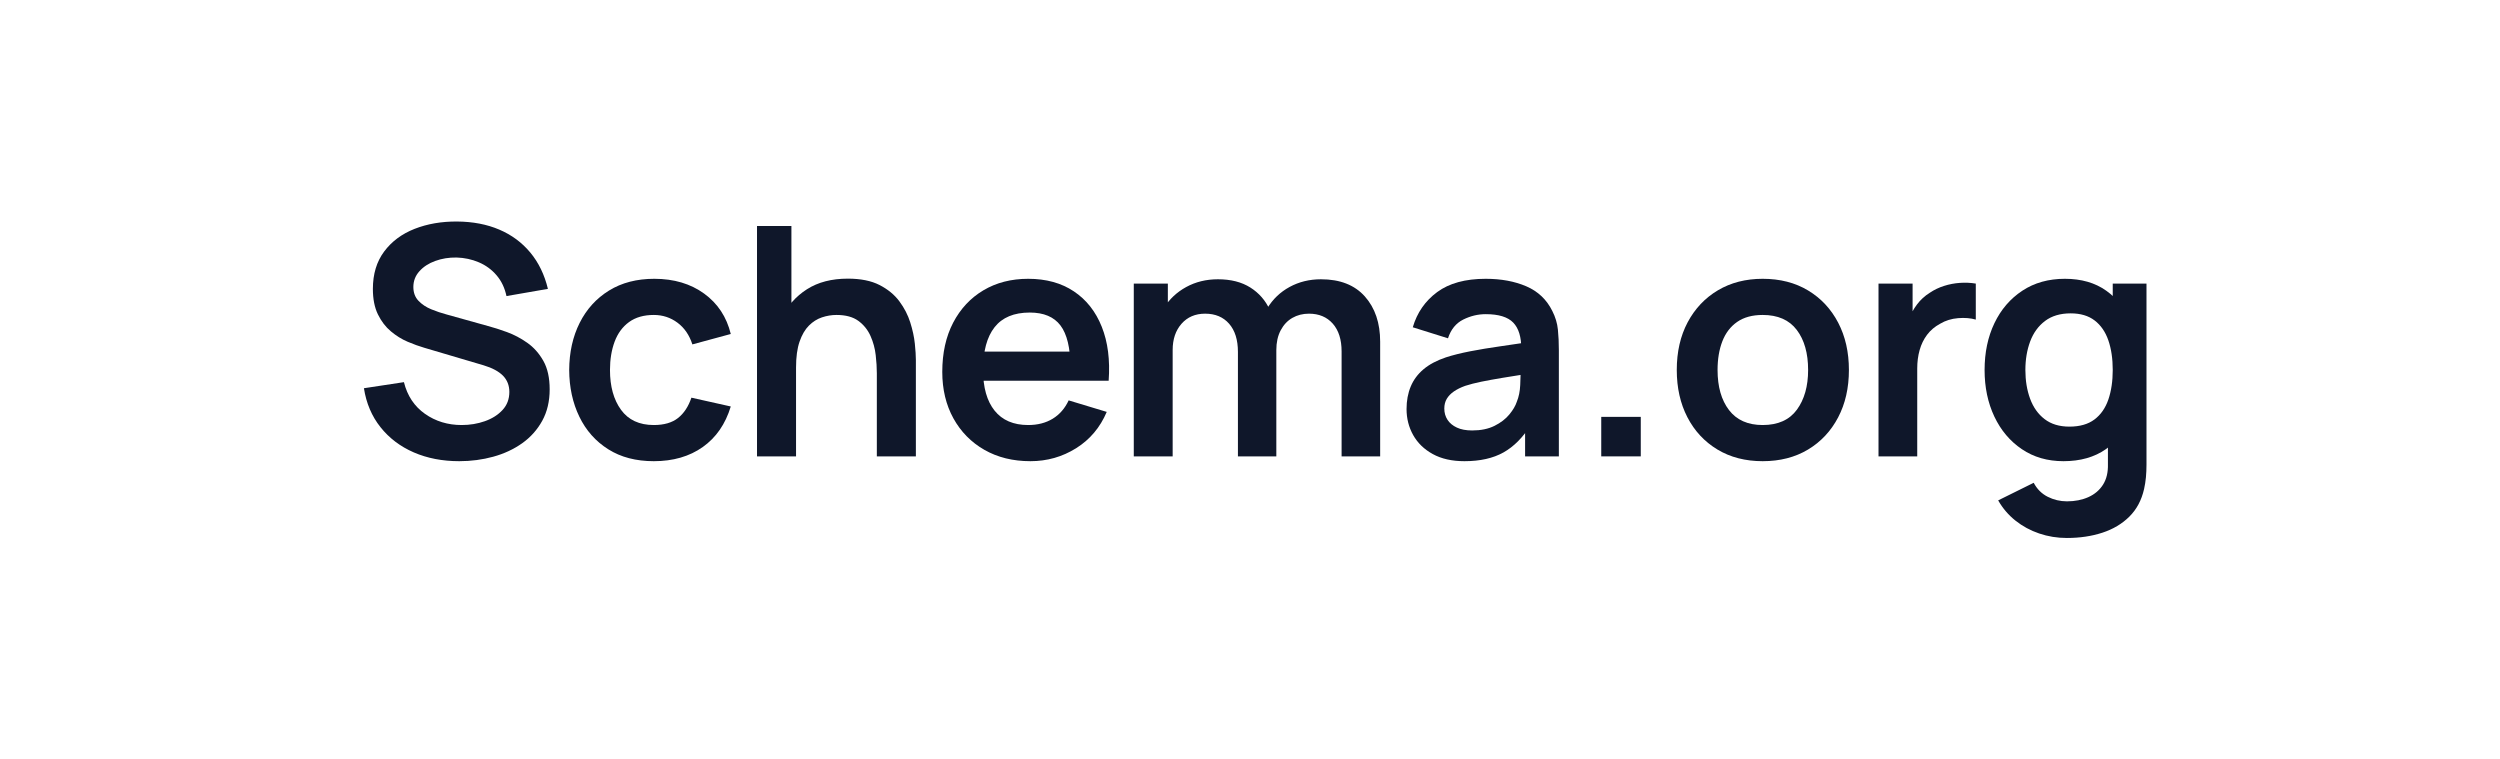
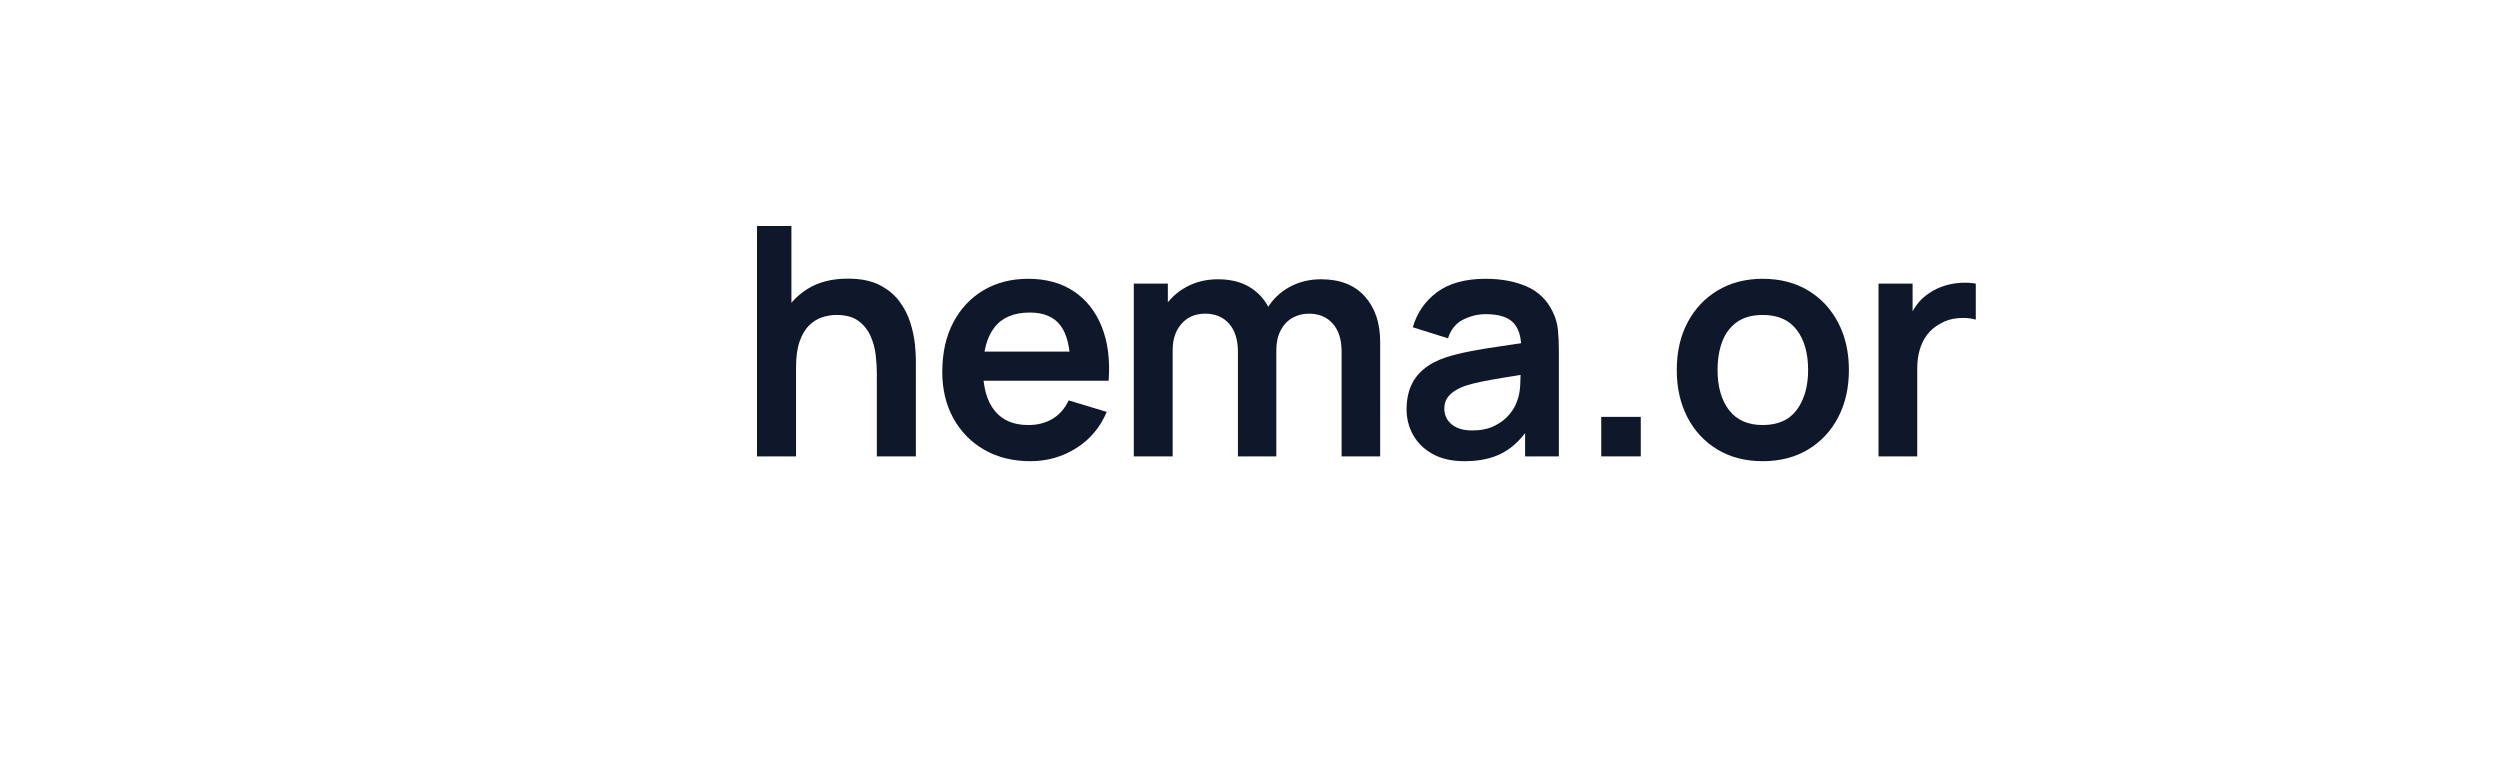
<svg xmlns="http://www.w3.org/2000/svg" width="158px" height="48px" viewBox="0 0 158 48" version="1.1">
  <title>logo-schemadotorg-gray-900</title>
  <g id="logo-schemadotorg-gray-900" stroke="none" stroke-width="1" fill="none" fill-rule="evenodd">
    <g id="Schema.org" transform="translate(23, 14)" fill="#0F172A" fill-rule="nonzero">
-       <path d="M6.026,15.147 C4.961,15.147 4.002,14.961 3.15,14.591 C2.297,14.22 1.596,13.689 1.047,12.998 C0.497,12.307 0.148,11.486 0,10.536 L2.528,10.152 C2.743,11.015 3.187,11.682 3.857,12.154 C4.528,12.626 5.302,12.862 6.178,12.862 C6.697,12.862 7.186,12.781 7.644,12.619 C8.102,12.457 8.475,12.221 8.761,11.911 C9.048,11.601 9.191,11.22 9.191,10.769 C9.191,10.566 9.157,10.379 9.09,10.207 C9.022,10.035 8.923,9.882 8.792,9.747 C8.66,9.613 8.492,9.489 8.286,9.378 C8.08,9.267 7.843,9.171 7.573,9.09 L3.812,7.978 C3.488,7.884 3.14,7.757 2.765,7.599 C2.391,7.44 2.037,7.221 1.704,6.941 C1.37,6.662 1.097,6.304 0.885,5.87 C0.672,5.435 0.566,4.897 0.566,4.257 C0.566,3.32 0.804,2.533 1.279,1.896 C1.754,1.259 2.395,0.782 3.2,0.465 C4.006,0.149 4.901,-0.007 5.885,0 C6.882,0.007 7.772,0.177 8.554,0.511 C9.336,0.844 9.99,1.328 10.516,1.962 C11.041,2.595 11.412,3.36 11.628,4.257 L9.009,4.712 C8.901,4.2 8.694,3.763 8.387,3.403 C8.08,3.042 7.706,2.767 7.265,2.579 C6.823,2.39 6.353,2.289 5.854,2.275 C5.369,2.268 4.919,2.341 4.505,2.493 C4.09,2.644 3.756,2.862 3.504,3.145 C3.251,3.428 3.124,3.758 3.124,4.136 C3.124,4.493 3.232,4.784 3.448,5.01 C3.664,5.236 3.932,5.415 4.252,5.546 C4.572,5.678 4.897,5.787 5.227,5.875 L7.836,6.603 C8.193,6.697 8.594,6.825 9.039,6.987 C9.484,7.149 9.912,7.375 10.323,7.664 C10.735,7.954 11.073,8.335 11.34,8.807 C11.606,9.279 11.739,9.879 11.739,10.607 C11.739,11.362 11.582,12.024 11.269,12.594 C10.955,13.163 10.532,13.637 10,14.014 C9.467,14.392 8.859,14.675 8.175,14.864 C7.491,15.052 6.774,15.147 6.026,15.147 Z" id="Path" />
-       <path d="M18.321,15.147 C17.196,15.147 16.235,14.896 15.44,14.393 C14.644,13.891 14.036,13.205 13.615,12.336 C13.193,11.466 12.979,10.482 12.973,9.383 C12.979,8.264 13.2,7.272 13.635,6.406 C14.07,5.539 14.688,4.859 15.49,4.363 C16.292,3.868 17.246,3.62 18.352,3.62 C19.592,3.62 20.642,3.932 21.501,4.555 C22.361,5.179 22.922,6.03 23.185,7.108 L20.758,7.766 C20.569,7.179 20.256,6.722 19.818,6.395 C19.38,6.069 18.881,5.905 18.321,5.905 C17.688,5.905 17.165,6.055 16.754,6.355 C16.343,6.655 16.04,7.068 15.844,7.594 C15.649,8.119 15.551,8.716 15.551,9.383 C15.551,10.421 15.783,11.261 16.249,11.901 C16.714,12.541 17.405,12.862 18.321,12.862 C18.968,12.862 19.479,12.713 19.853,12.417 C20.227,12.12 20.509,11.692 20.697,11.133 L23.185,11.689 C22.848,12.801 22.258,13.655 21.415,14.252 C20.573,14.848 19.541,15.147 18.321,15.147 Z" id="Path" />
      <path d="M32.416,14.843 L32.416,9.586 C32.416,9.242 32.393,8.861 32.345,8.443 C32.298,8.025 32.189,7.622 32.017,7.235 C31.845,6.847 31.589,6.529 31.248,6.279 C30.908,6.03 30.448,5.905 29.868,5.905 C29.558,5.905 29.251,5.956 28.948,6.057 C28.645,6.158 28.37,6.331 28.124,6.577 C27.878,6.824 27.681,7.161 27.533,7.589 C27.384,8.017 27.31,8.564 27.31,9.232 L25.864,8.615 C25.864,7.685 26.045,6.842 26.405,6.087 C26.766,5.332 27.297,4.731 27.998,4.282 C28.699,3.834 29.562,3.61 30.586,3.61 C31.395,3.61 32.062,3.745 32.588,4.014 C33.114,4.284 33.532,4.628 33.842,5.046 C34.152,5.464 34.381,5.908 34.529,6.38 C34.678,6.852 34.774,7.299 34.818,7.72 C34.861,8.141 34.883,8.483 34.883,8.746 L34.883,14.843 L32.416,14.843 Z M24.843,14.843 L24.843,0.283 L27.017,0.283 L27.017,7.948 L27.31,7.948 L27.31,14.843 L24.843,14.843 Z" id="Shape" />
      <path d="M42.123,15.147 C41.017,15.147 40.047,14.907 39.211,14.429 C38.375,13.95 37.723,13.286 37.254,12.437 C36.786,11.588 36.552,10.61 36.552,9.505 C36.552,8.312 36.781,7.275 37.239,6.395 C37.698,5.516 38.335,4.833 39.15,4.348 C39.966,3.863 40.91,3.62 41.981,3.62 C43.114,3.62 44.076,3.885 44.868,4.414 C45.66,4.943 46.248,5.689 46.632,6.653 C47.017,7.617 47.162,8.753 47.067,10.061 L44.651,10.061 L44.651,9.171 C44.644,7.985 44.435,7.118 44.024,6.572 C43.613,6.026 42.966,5.753 42.082,5.753 C41.085,5.753 40.343,6.062 39.858,6.679 C39.373,7.295 39.13,8.197 39.13,9.383 C39.13,10.489 39.373,11.345 39.858,11.952 C40.343,12.558 41.051,12.862 41.981,12.862 C42.581,12.862 43.099,12.728 43.533,12.462 C43.968,12.196 44.304,11.81 44.539,11.304 L46.946,12.032 C46.528,13.017 45.883,13.782 45.01,14.328 C44.137,14.874 43.174,15.147 42.123,15.147 Z M38.362,10.061 L38.362,8.221 L45.874,8.221 L45.874,10.061 L38.362,10.061 Z" id="Shape" />
      <path d="M61.789,14.843 L61.789,8.21 C61.789,7.462 61.604,6.877 61.233,6.456 C60.862,6.035 60.36,5.824 59.726,5.824 C59.335,5.824 58.985,5.914 58.675,6.092 C58.365,6.271 58.119,6.534 57.937,6.881 C57.755,7.228 57.664,7.641 57.664,8.119 L56.582,7.482 C56.575,6.727 56.745,6.062 57.092,5.485 C57.44,4.909 57.91,4.459 58.503,4.136 C59.096,3.812 59.757,3.65 60.485,3.65 C61.691,3.65 62.616,4.013 63.26,4.737 C63.904,5.462 64.226,6.414 64.226,7.594 L64.226,14.843 L61.789,14.843 Z M48.655,14.843 L48.655,3.923 L50.808,3.923 L50.808,7.311 L51.112,7.311 L51.112,14.843 L48.655,14.843 Z M55.237,14.843 L55.237,8.241 C55.237,7.479 55.052,6.886 54.681,6.461 C54.31,6.037 53.805,5.824 53.164,5.824 C52.544,5.824 52.047,6.037 51.673,6.461 C51.299,6.886 51.112,7.439 51.112,8.119 L50.02,7.391 C50.02,6.684 50.195,6.047 50.545,5.48 C50.896,4.914 51.37,4.468 51.966,4.141 C52.563,3.814 53.232,3.65 53.973,3.65 C54.789,3.65 55.471,3.824 56.021,4.171 C56.57,4.518 56.981,4.99 57.254,5.587 C57.527,6.183 57.664,6.856 57.664,7.604 L57.664,14.843 L55.237,14.843 Z" id="Shape" />
      <path d="M69.554,15.147 C68.766,15.147 68.098,14.997 67.552,14.697 C67.006,14.397 66.594,13.997 66.314,13.499 C66.034,13 65.894,12.45 65.894,11.85 C65.894,11.325 65.982,10.851 66.157,10.43 C66.332,10.009 66.602,9.645 66.966,9.338 C67.33,9.031 67.802,8.78 68.381,8.585 C68.82,8.443 69.334,8.315 69.923,8.2 C70.513,8.086 71.154,7.98 71.845,7.882 C72.535,7.784 73.258,7.678 74.013,7.563 L73.144,8.059 C73.151,7.304 72.982,6.748 72.638,6.39 C72.294,6.033 71.715,5.855 70.899,5.855 C70.407,5.855 69.932,5.969 69.473,6.198 C69.015,6.428 68.695,6.822 68.513,7.381 L66.288,6.684 C66.558,5.76 67.072,5.019 67.83,4.459 C68.589,3.9 69.612,3.62 70.899,3.62 C71.87,3.62 72.724,3.778 73.462,4.095 C74.2,4.412 74.748,4.931 75.105,5.652 C75.301,6.037 75.419,6.429 75.459,6.83 C75.5,7.231 75.52,7.668 75.52,8.14 L75.52,14.843 L73.386,14.843 L73.386,12.477 L73.74,12.862 C73.248,13.65 72.674,14.228 72.016,14.596 C71.359,14.963 70.539,15.147 69.554,15.147 Z M70.04,13.205 C70.592,13.205 71.064,13.108 71.455,12.912 C71.846,12.717 72.158,12.477 72.391,12.194 C72.623,11.911 72.78,11.645 72.861,11.395 C72.989,11.085 73.061,10.73 73.078,10.329 C73.095,9.928 73.103,9.602 73.103,9.353 L73.852,9.575 C73.117,9.69 72.487,9.791 71.961,9.879 C71.435,9.966 70.983,10.049 70.606,10.126 C70.228,10.204 69.895,10.29 69.605,10.384 C69.322,10.485 69.083,10.603 68.887,10.738 C68.692,10.873 68.542,11.028 68.437,11.203 C68.333,11.379 68.28,11.584 68.28,11.82 C68.28,12.09 68.348,12.327 68.483,12.533 C68.617,12.739 68.815,12.902 69.074,13.023 C69.334,13.145 69.655,13.205 70.04,13.205 Z" id="Shape" />
      <polygon id="Path" points="78.199 14.843 78.199 12.346 80.697 12.346 80.697 14.843" />
      <path d="M88.401,15.147 C87.309,15.147 86.356,14.901 85.54,14.409 C84.724,13.916 84.092,13.237 83.644,12.371 C83.196,11.505 82.972,10.509 82.972,9.383 C82.972,8.237 83.201,7.233 83.659,6.37 C84.118,5.507 84.755,4.833 85.57,4.348 C86.386,3.863 87.33,3.62 88.401,3.62 C89.5,3.62 90.457,3.866 91.273,4.358 C92.089,4.85 92.722,5.529 93.174,6.395 C93.626,7.262 93.851,8.258 93.851,9.383 C93.851,10.516 93.624,11.515 93.169,12.381 C92.714,13.247 92.079,13.925 91.263,14.414 C90.447,14.902 89.493,15.147 88.401,15.147 Z M88.401,12.862 C89.372,12.862 90.093,12.538 90.565,11.891 C91.037,11.244 91.273,10.408 91.273,9.383 C91.273,8.325 91.034,7.481 90.555,6.85 C90.077,6.22 89.359,5.905 88.401,5.905 C87.748,5.905 87.21,6.052 86.789,6.345 C86.367,6.638 86.056,7.046 85.853,7.568 C85.651,8.091 85.55,8.696 85.55,9.383 C85.55,10.442 85.791,11.286 86.273,11.916 C86.755,12.546 87.465,12.862 88.401,12.862 Z" id="Shape" />
      <path d="M95.722,14.843 L95.722,3.923 L97.876,3.923 L97.876,6.583 L97.613,6.239 C97.748,5.875 97.928,5.543 98.154,5.243 C98.379,4.943 98.651,4.695 98.968,4.5 C99.237,4.318 99.536,4.174 99.862,4.07 C100.189,3.965 100.525,3.901 100.869,3.878 C101.212,3.854 101.546,3.869 101.87,3.923 L101.87,6.198 C101.546,6.104 101.174,6.074 100.752,6.107 C100.331,6.141 99.952,6.259 99.615,6.461 C99.278,6.643 99.003,6.876 98.791,7.159 C98.578,7.442 98.422,7.764 98.321,8.124 C98.219,8.485 98.169,8.874 98.169,9.292 L98.169,14.843 L95.722,14.843 Z" id="Path" />
-       <path d="M107.623,20 C107.016,20 106.435,19.906 105.879,19.717 C105.322,19.528 104.822,19.257 104.377,18.903 C103.932,18.549 103.568,18.123 103.285,17.624 L105.53,16.512 C105.739,16.909 106.034,17.204 106.414,17.396 C106.795,17.588 107.201,17.685 107.633,17.685 C108.138,17.685 108.59,17.595 108.988,17.417 C109.385,17.238 109.694,16.975 109.913,16.628 C110.132,16.281 110.235,15.848 110.221,15.329 L110.221,12.225 L110.525,12.225 L110.525,3.923 L112.658,3.923 L112.658,15.369 C112.658,15.645 112.646,15.91 112.623,16.163 C112.599,16.416 112.56,16.663 112.506,16.906 C112.345,17.614 112.035,18.195 111.576,18.65 C111.118,19.105 110.55,19.444 109.872,19.666 C109.195,19.889 108.445,20 107.623,20 Z M107.41,15.147 C106.406,15.147 105.53,14.894 104.782,14.388 C104.033,13.883 103.454,13.195 103.042,12.326 C102.631,11.456 102.426,10.475 102.426,9.383 C102.426,8.278 102.633,7.292 103.047,6.426 C103.462,5.56 104.05,4.875 104.812,4.373 C105.574,3.871 106.47,3.62 107.501,3.62 C108.539,3.62 109.411,3.871 110.115,4.373 C110.82,4.875 111.354,5.561 111.718,6.431 C112.082,7.3 112.264,8.285 112.264,9.383 C112.264,10.469 112.082,11.448 111.718,12.321 C111.354,13.194 110.811,13.883 110.09,14.388 C109.369,14.894 108.475,15.147 107.41,15.147 Z M107.785,12.963 C108.438,12.963 108.966,12.813 109.367,12.513 C109.768,12.213 110.061,11.793 110.247,11.254 C110.432,10.715 110.525,10.091 110.525,9.383 C110.525,8.669 110.432,8.044 110.247,7.508 C110.061,6.972 109.773,6.554 109.382,6.254 C108.991,5.954 108.486,5.804 107.865,5.804 C107.212,5.804 106.672,5.964 106.248,6.284 C105.823,6.604 105.51,7.036 105.307,7.578 C105.105,8.121 105.004,8.723 105.004,9.383 C105.004,10.051 105.103,10.656 105.302,11.198 C105.501,11.741 105.806,12.171 106.217,12.487 C106.628,12.804 107.151,12.963 107.785,12.963 Z" id="Shape" />
    </g>
  </g>
</svg>